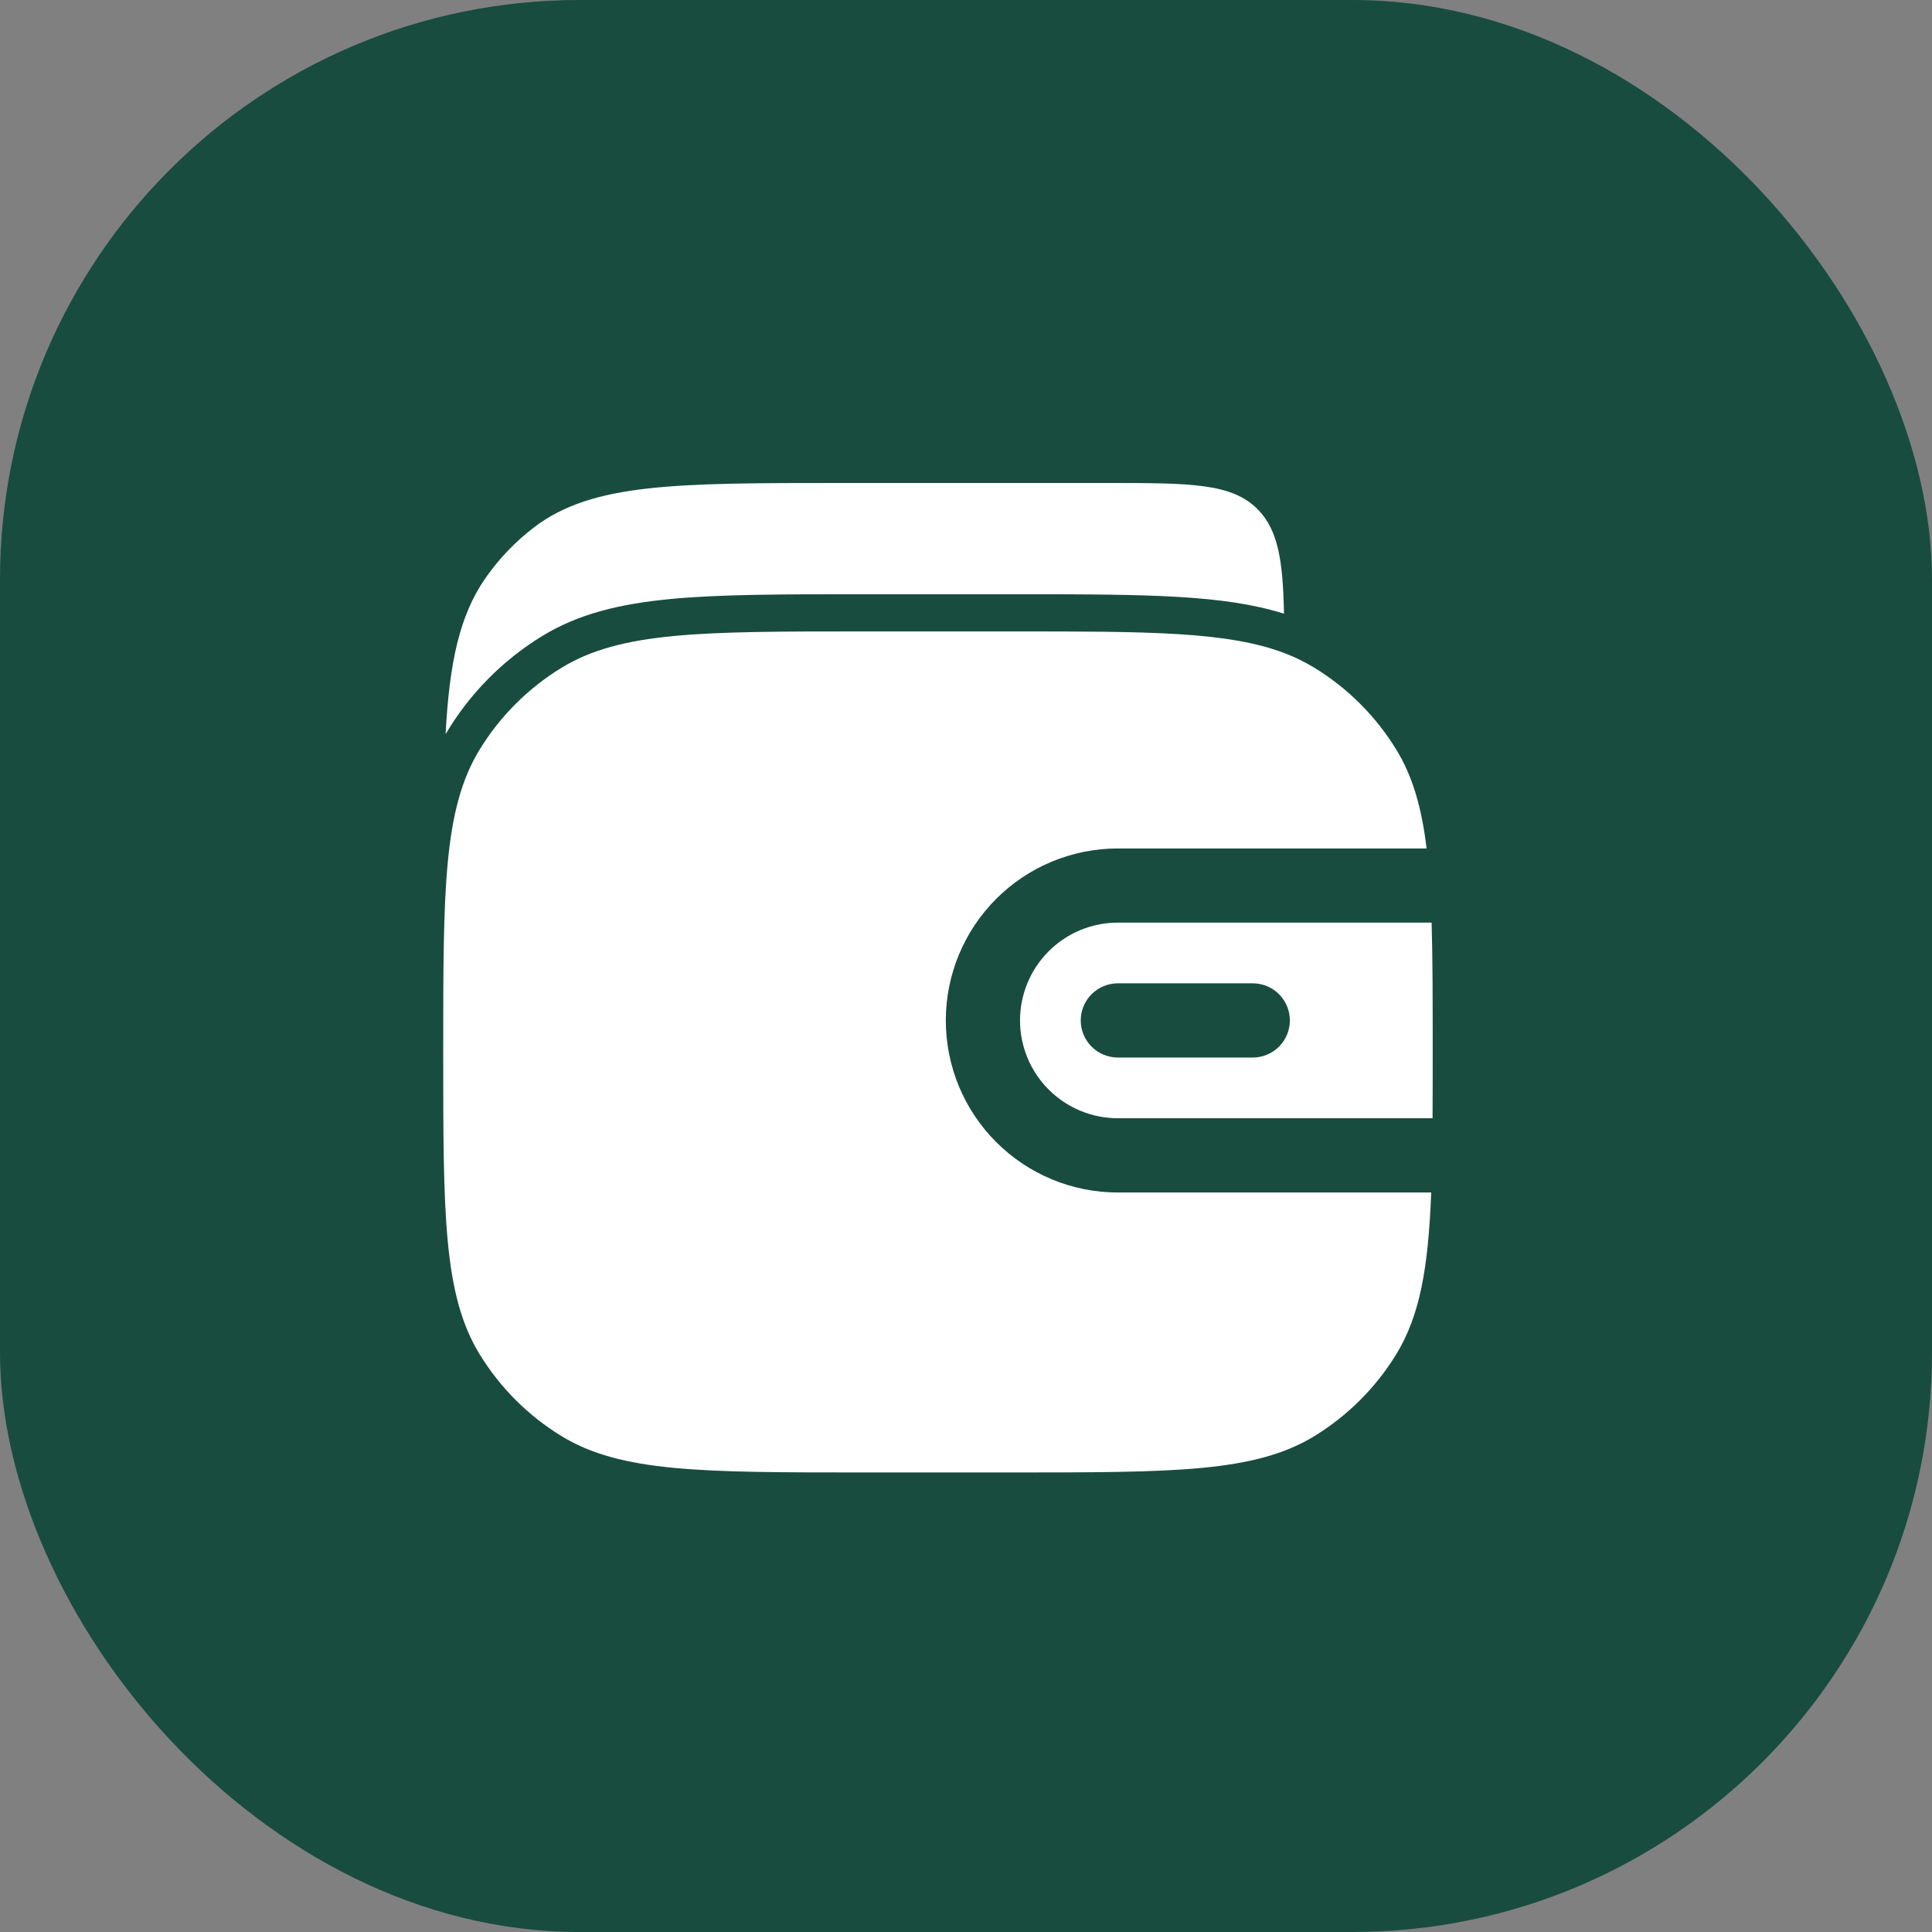
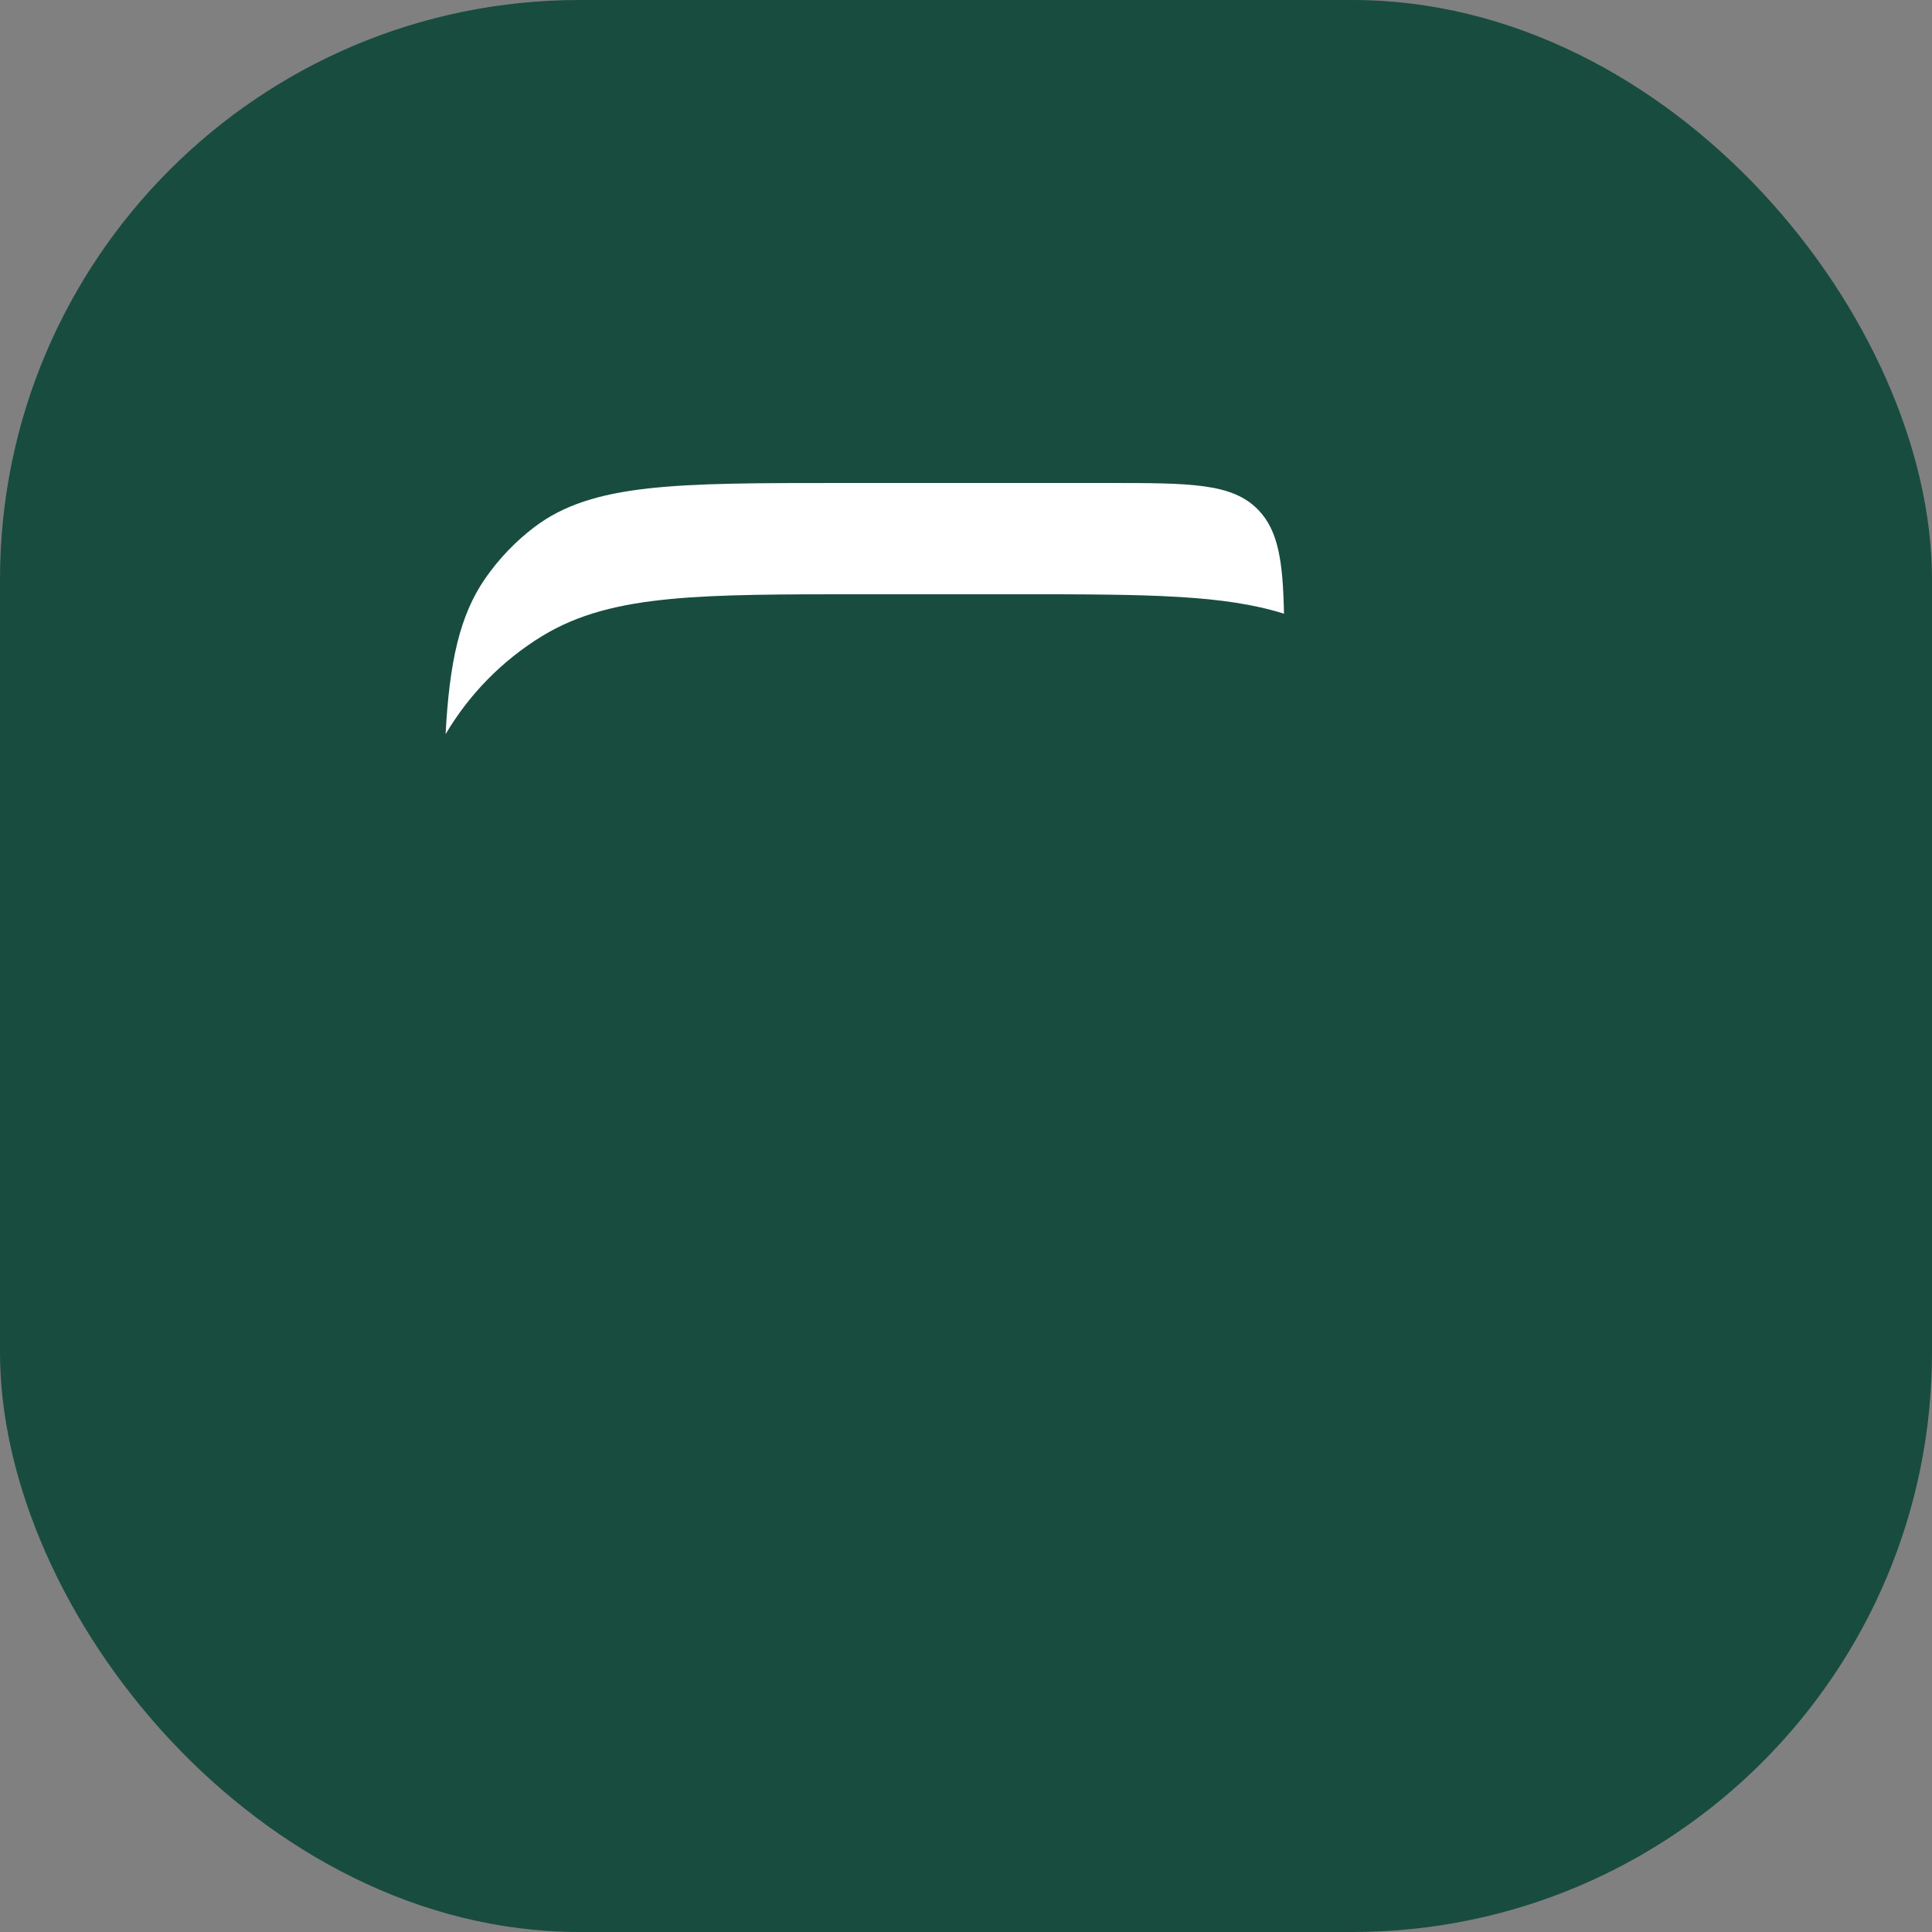
<svg xmlns="http://www.w3.org/2000/svg" width="80" height="80" viewBox="0 0 80 80" fill="none">
  <rect x="0" y="0" width="80" height="80" fill="#808080" stroke="none" />
  <rect width="80" height="80" rx="24" fill="#184C3F" />
  <path d="M53.167 25.412C51.911 25.015 50.499 24.822 48.869 24.722C47.005 24.607 44.739 24.607 41.959 24.607H35.684C32.4 24.607 29.825 24.607 27.768 24.804C25.671 25.003 23.954 25.416 22.442 26.342C20.8 27.349 19.43 28.742 18.451 30.401C18.609 27.445 19.023 25.486 20.103 23.937C20.668 23.126 21.352 22.413 22.131 21.823C24.54 20 27.977 20 34.85 20H45.849C49.305 20 51.032 20 52.108 21.119C52.931 21.979 53.124 23.239 53.167 25.412Z" fill="white" />
-   <path d="M19.863 31.034C18.353 33.5 18.353 36.852 18.353 43.559C18.353 50.266 18.353 53.617 19.863 56.082C20.707 57.459 21.865 58.617 23.243 59.462C25.707 60.971 29.061 60.971 35.766 60.971H41.912C48.617 60.971 51.97 60.971 54.433 59.462C55.81 58.617 56.968 57.459 57.813 56.082C58.806 54.463 59.144 52.462 59.263 49.379H46.287C44.398 49.379 42.587 48.628 41.251 47.292C39.915 45.957 39.164 44.145 39.164 42.256C39.164 40.367 39.915 38.555 41.251 37.219C42.587 35.883 44.398 35.133 46.287 35.133H59.073C58.868 33.437 58.495 32.146 57.815 31.036C56.97 29.658 55.812 28.5 54.435 27.656C54.036 27.412 53.616 27.206 53.179 27.041C50.817 26.146 47.549 26.146 41.912 26.146H35.766C29.059 26.146 25.707 26.146 23.243 27.656C21.866 28.5 20.707 29.657 19.863 31.034Z" fill="white" />
-   <path fill-rule="evenodd" clip-rule="evenodd" d="M59.28 38.204H46.288C45.213 38.204 44.183 38.63 43.424 39.39C42.664 40.149 42.237 41.179 42.237 42.254C42.237 43.328 42.664 44.358 43.424 45.117C44.183 45.877 45.213 46.304 46.288 46.304H59.319C59.325 45.456 59.325 44.542 59.325 43.559C59.325 41.473 59.325 39.713 59.28 38.204ZM46.288 40.717C45.88 40.717 45.489 40.879 45.201 41.167C44.913 41.455 44.751 41.846 44.751 42.254C44.751 42.661 44.913 43.052 45.201 43.34C45.489 43.628 45.88 43.79 46.288 43.79H51.874C52.076 43.79 52.276 43.75 52.462 43.673C52.648 43.596 52.818 43.483 52.961 43.34C53.103 43.197 53.216 43.028 53.294 42.842C53.371 42.655 53.41 42.455 53.41 42.254C53.41 42.052 53.371 41.852 53.294 41.666C53.216 41.479 53.103 41.31 52.961 41.167C52.818 41.025 52.648 40.911 52.462 40.834C52.276 40.757 52.076 40.717 51.874 40.717H46.288Z" fill="white" />
</svg>